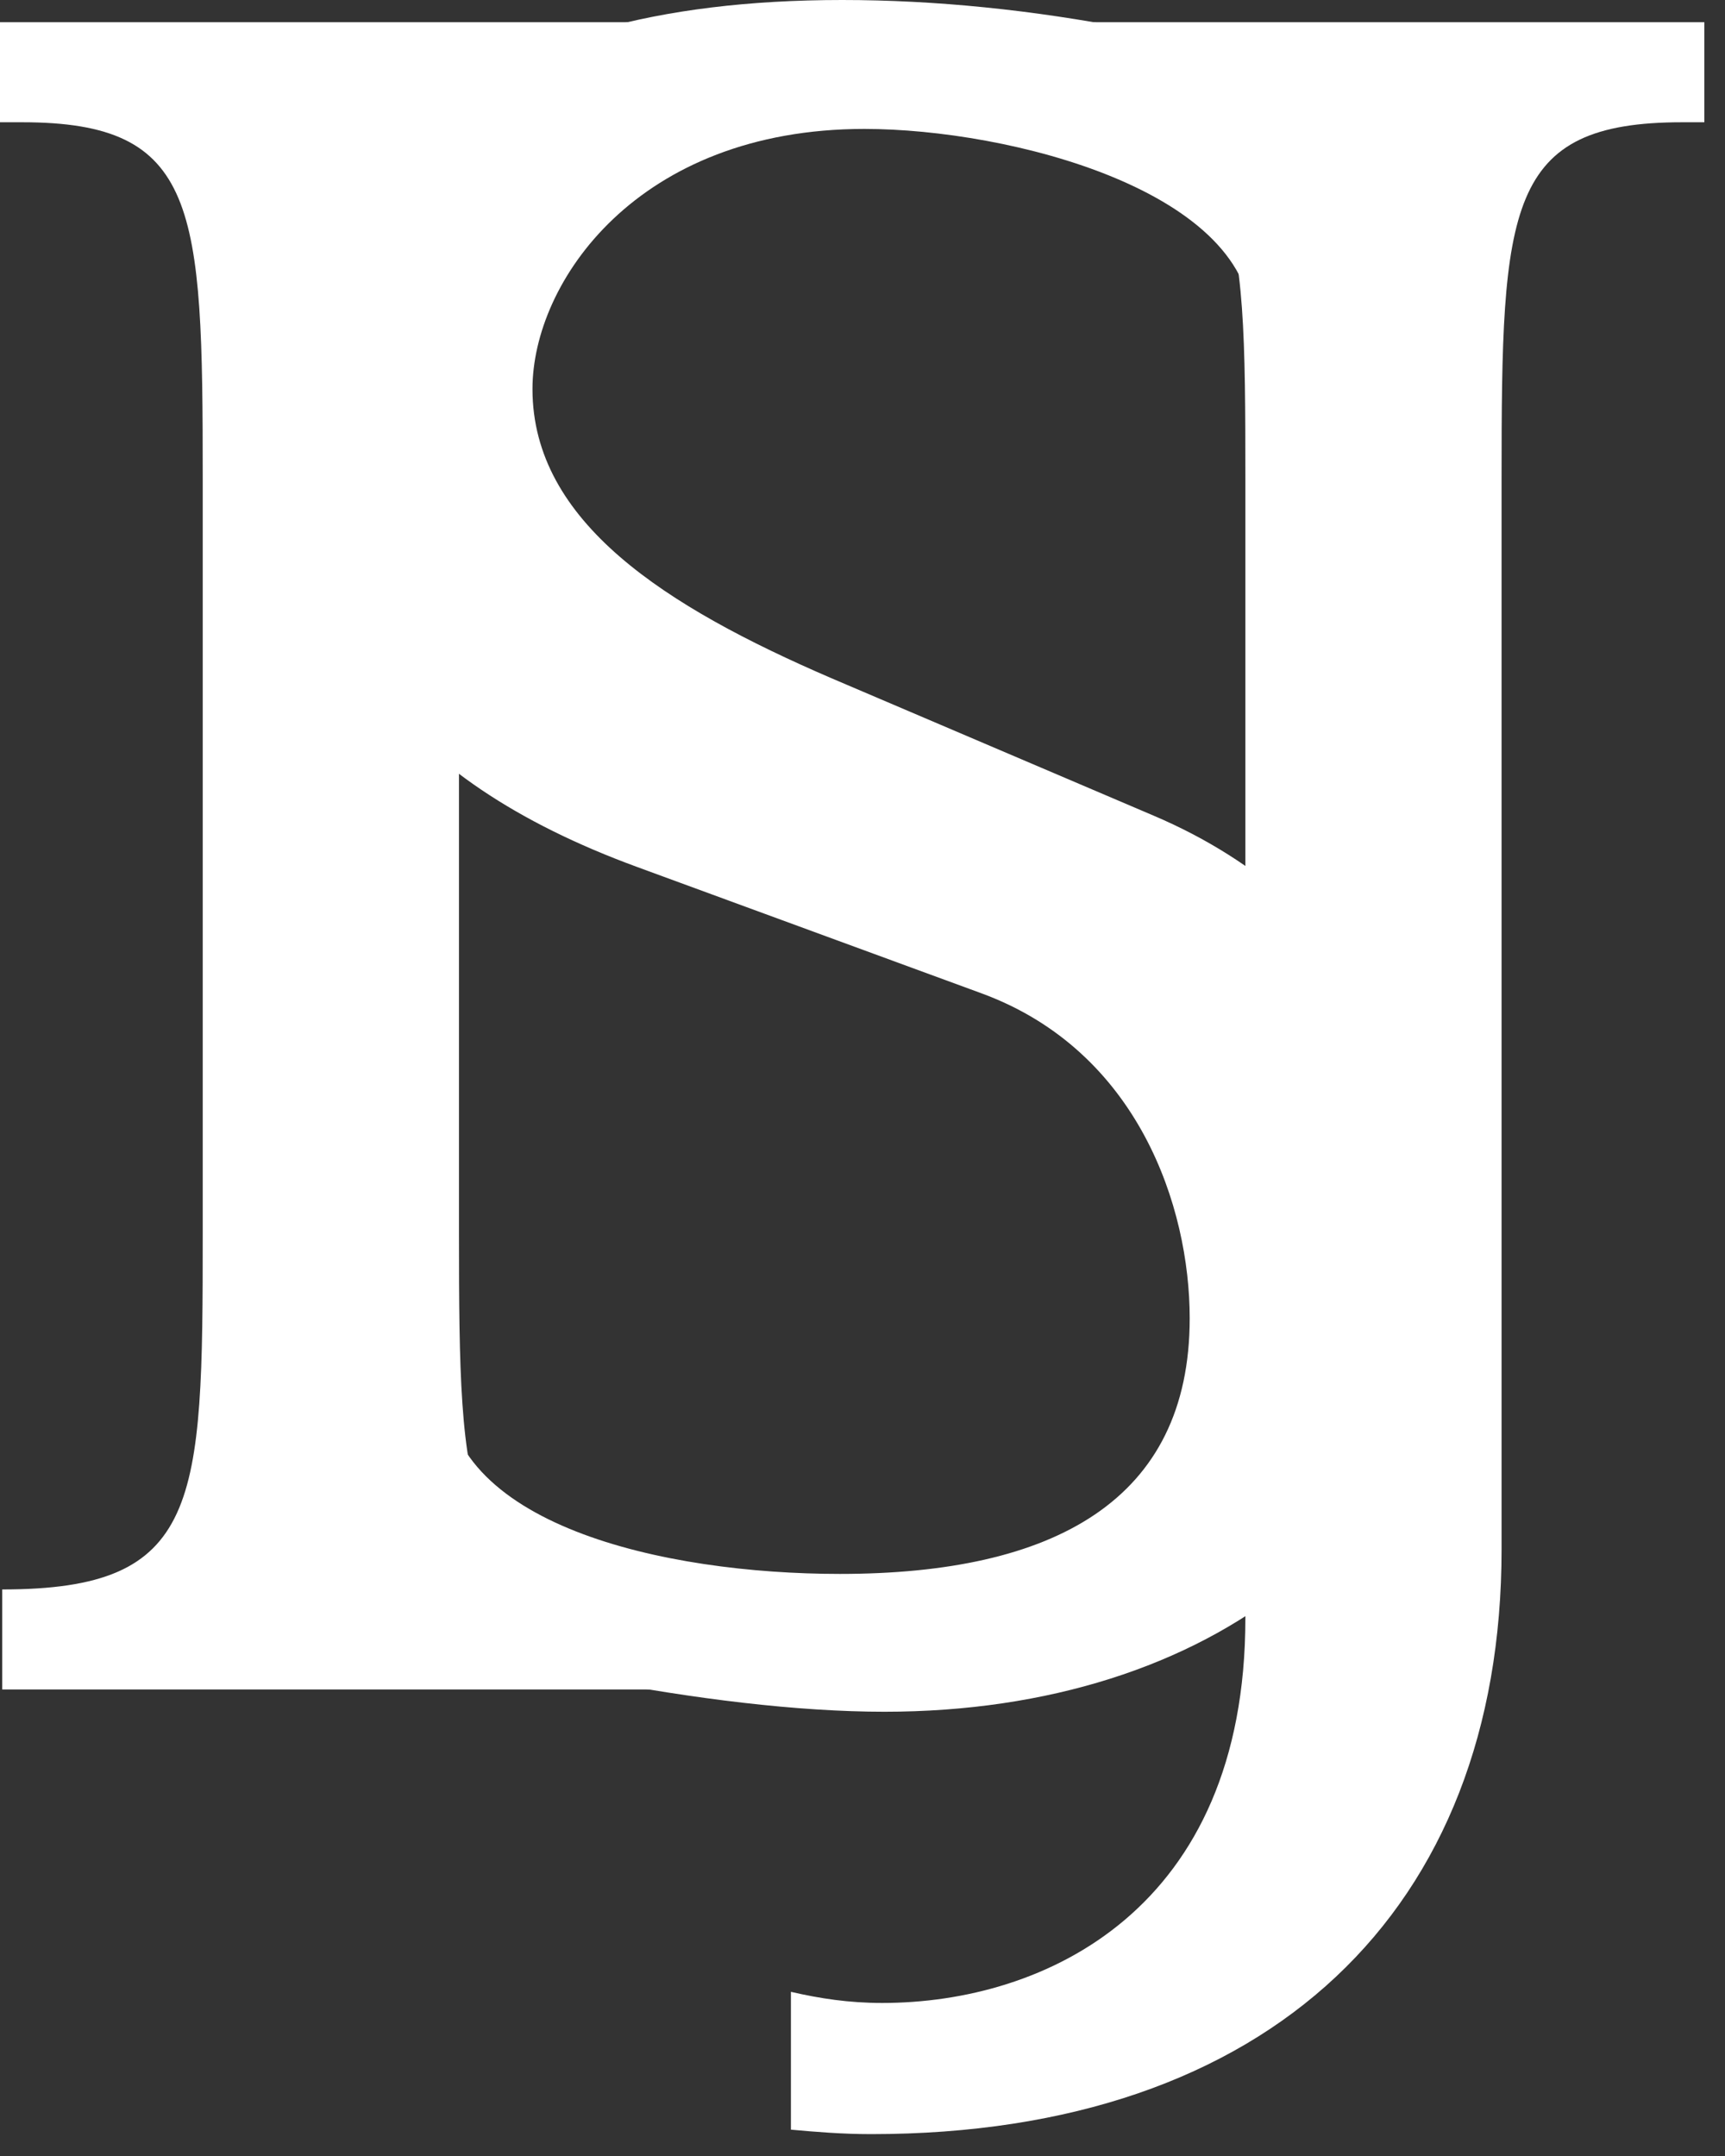
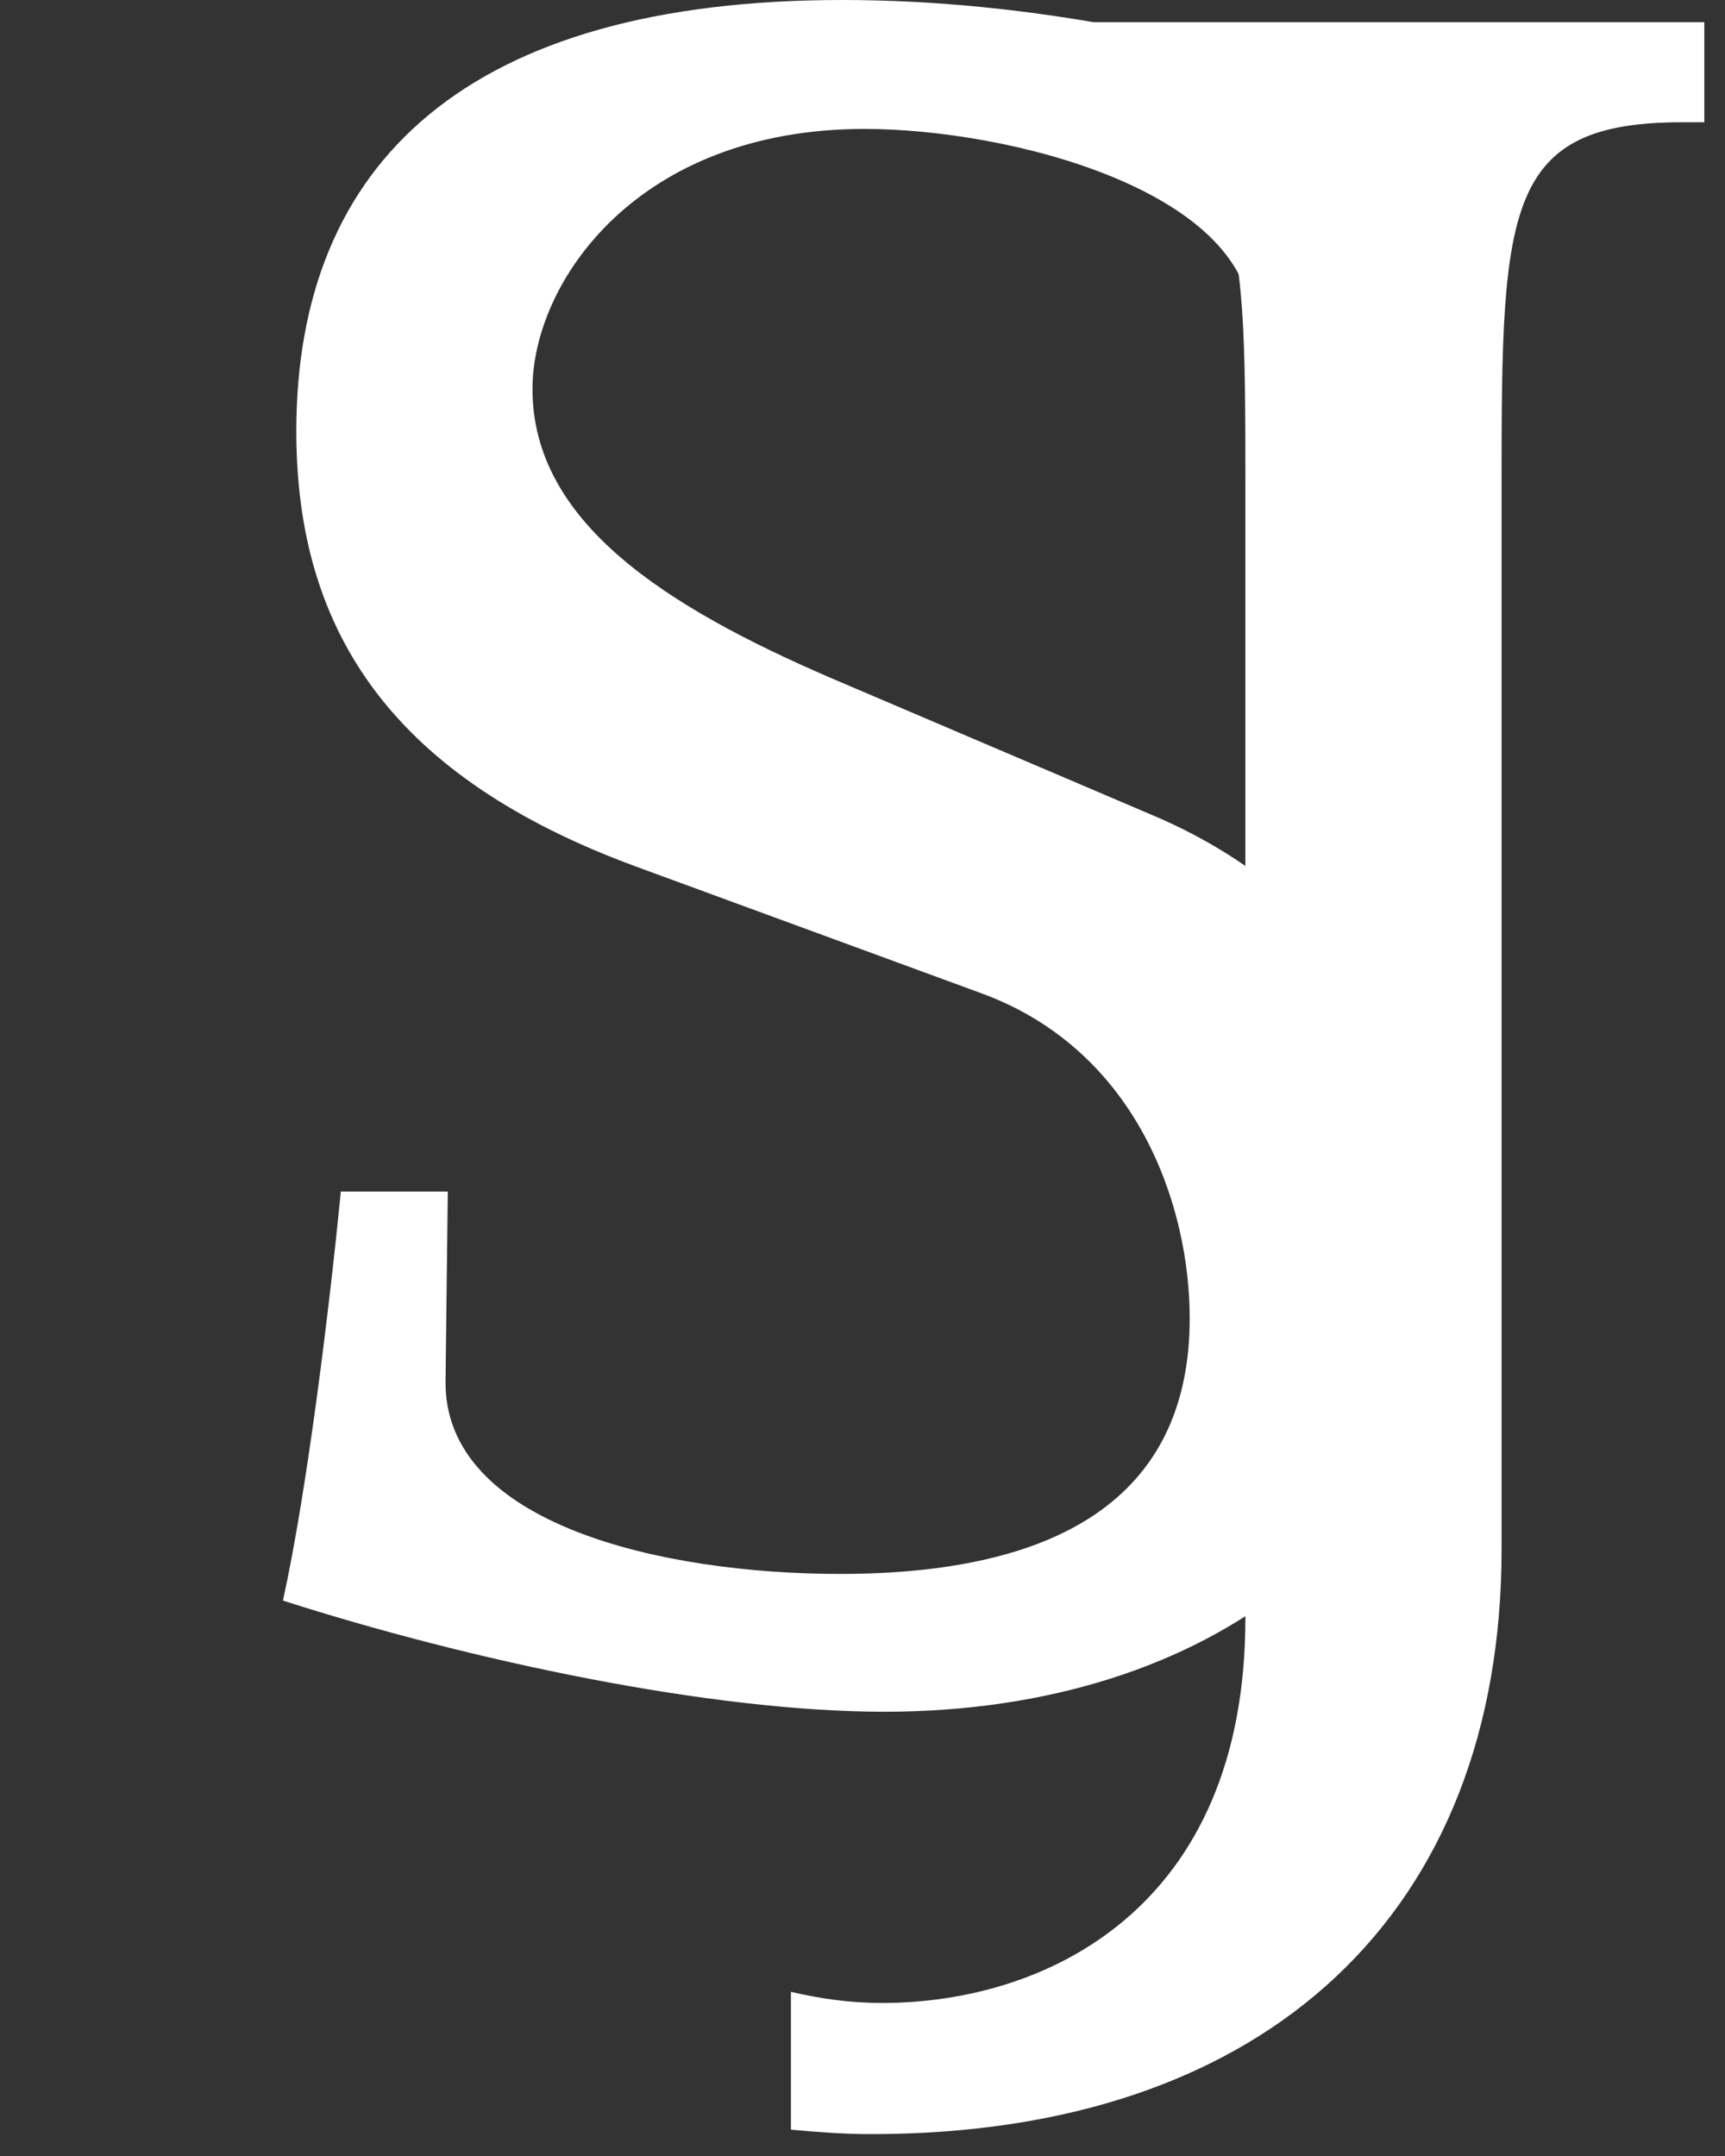
<svg xmlns="http://www.w3.org/2000/svg" width="44px" height="55px" viewBox="0 0 44 55" version="1.1">
  <rect x="0" y="0" width="44" height="55" fill="#333333" stroke="none" />
  <title>logo-isj-simbolo</title>
  <desc>Created with Sketch.</desc>
  <defs />
  <g id="Page-1" stroke="none" stroke-width="1" fill="none" fill-rule="evenodd">
    <g id="logo-isj-simbolo" fill="#FFFFFF">
-       <path d="M11.707,31.474 C11.707,38.392 11.82,40.547 16.309,40.547 L16.878,40.547 L16.878,43.099 L0.057,43.099 L0.057,40.547 C5.115,40.547 5.171,38.392 5.171,31.474 L5.171,12.192 C5.171,5.274 5.058,3.119 0.568,3.119 L0,3.119 L0,0.567 L16.821,0.567 L16.821,3.119 C11.764,3.119 11.707,5.274 11.707,12.192 L11.707,31.474 Z" id="Fill-1" />
      <path d="M21.481,0 C26.254,0 31.425,1.02 36.086,2.835 C35.46,5.727 35.005,10.378 34.551,13.27 L31.823,13.213 L31.937,8.393 C31.994,4.877 25.742,3.289 22.049,3.289 C16.252,3.289 13.582,7.202 13.582,9.924 C13.582,13.326 16.992,15.482 21.197,17.297 L29.436,20.812 C34.892,23.138 36.881,28.015 36.881,32.041 C36.881,38.96 30.914,43.667 22.56,43.667 C18.128,43.667 11.99,42.362 7.217,40.831 C7.841,37.996 8.41,33.289 8.694,30.397 L11.422,30.397 L11.365,35.217 C11.308,38.902 16.934,40.151 21.423,40.151 C26.879,40.151 30.346,38.279 30.346,33.629 C30.346,30.793 29.038,26.823 25.06,25.349 L16.252,22.117 C10.058,19.848 7.558,16.162 7.558,11.002 C7.558,4.14 11.933,0 21.481,0" id="Fill-3" />
      <path d="M42.905,3.119 C38.415,3.119 38.301,5.274 38.301,12.192 L38.301,39.526 C38.301,48.714 32.391,54.442 22.219,54.442 C21.48,54.442 20.798,54.385 20.174,54.328 L20.174,50.812 C20.912,50.982 21.65,51.096 22.503,51.096 C26.652,51.096 31.766,48.714 31.766,41.284 L31.766,12.192 C31.766,5.274 31.709,3.119 26.652,3.119 L26.652,0.567 L43.473,0.567 L43.473,3.119 L42.905,3.119 Z" id="Fill-6" />
    </g>
  </g>
</svg>